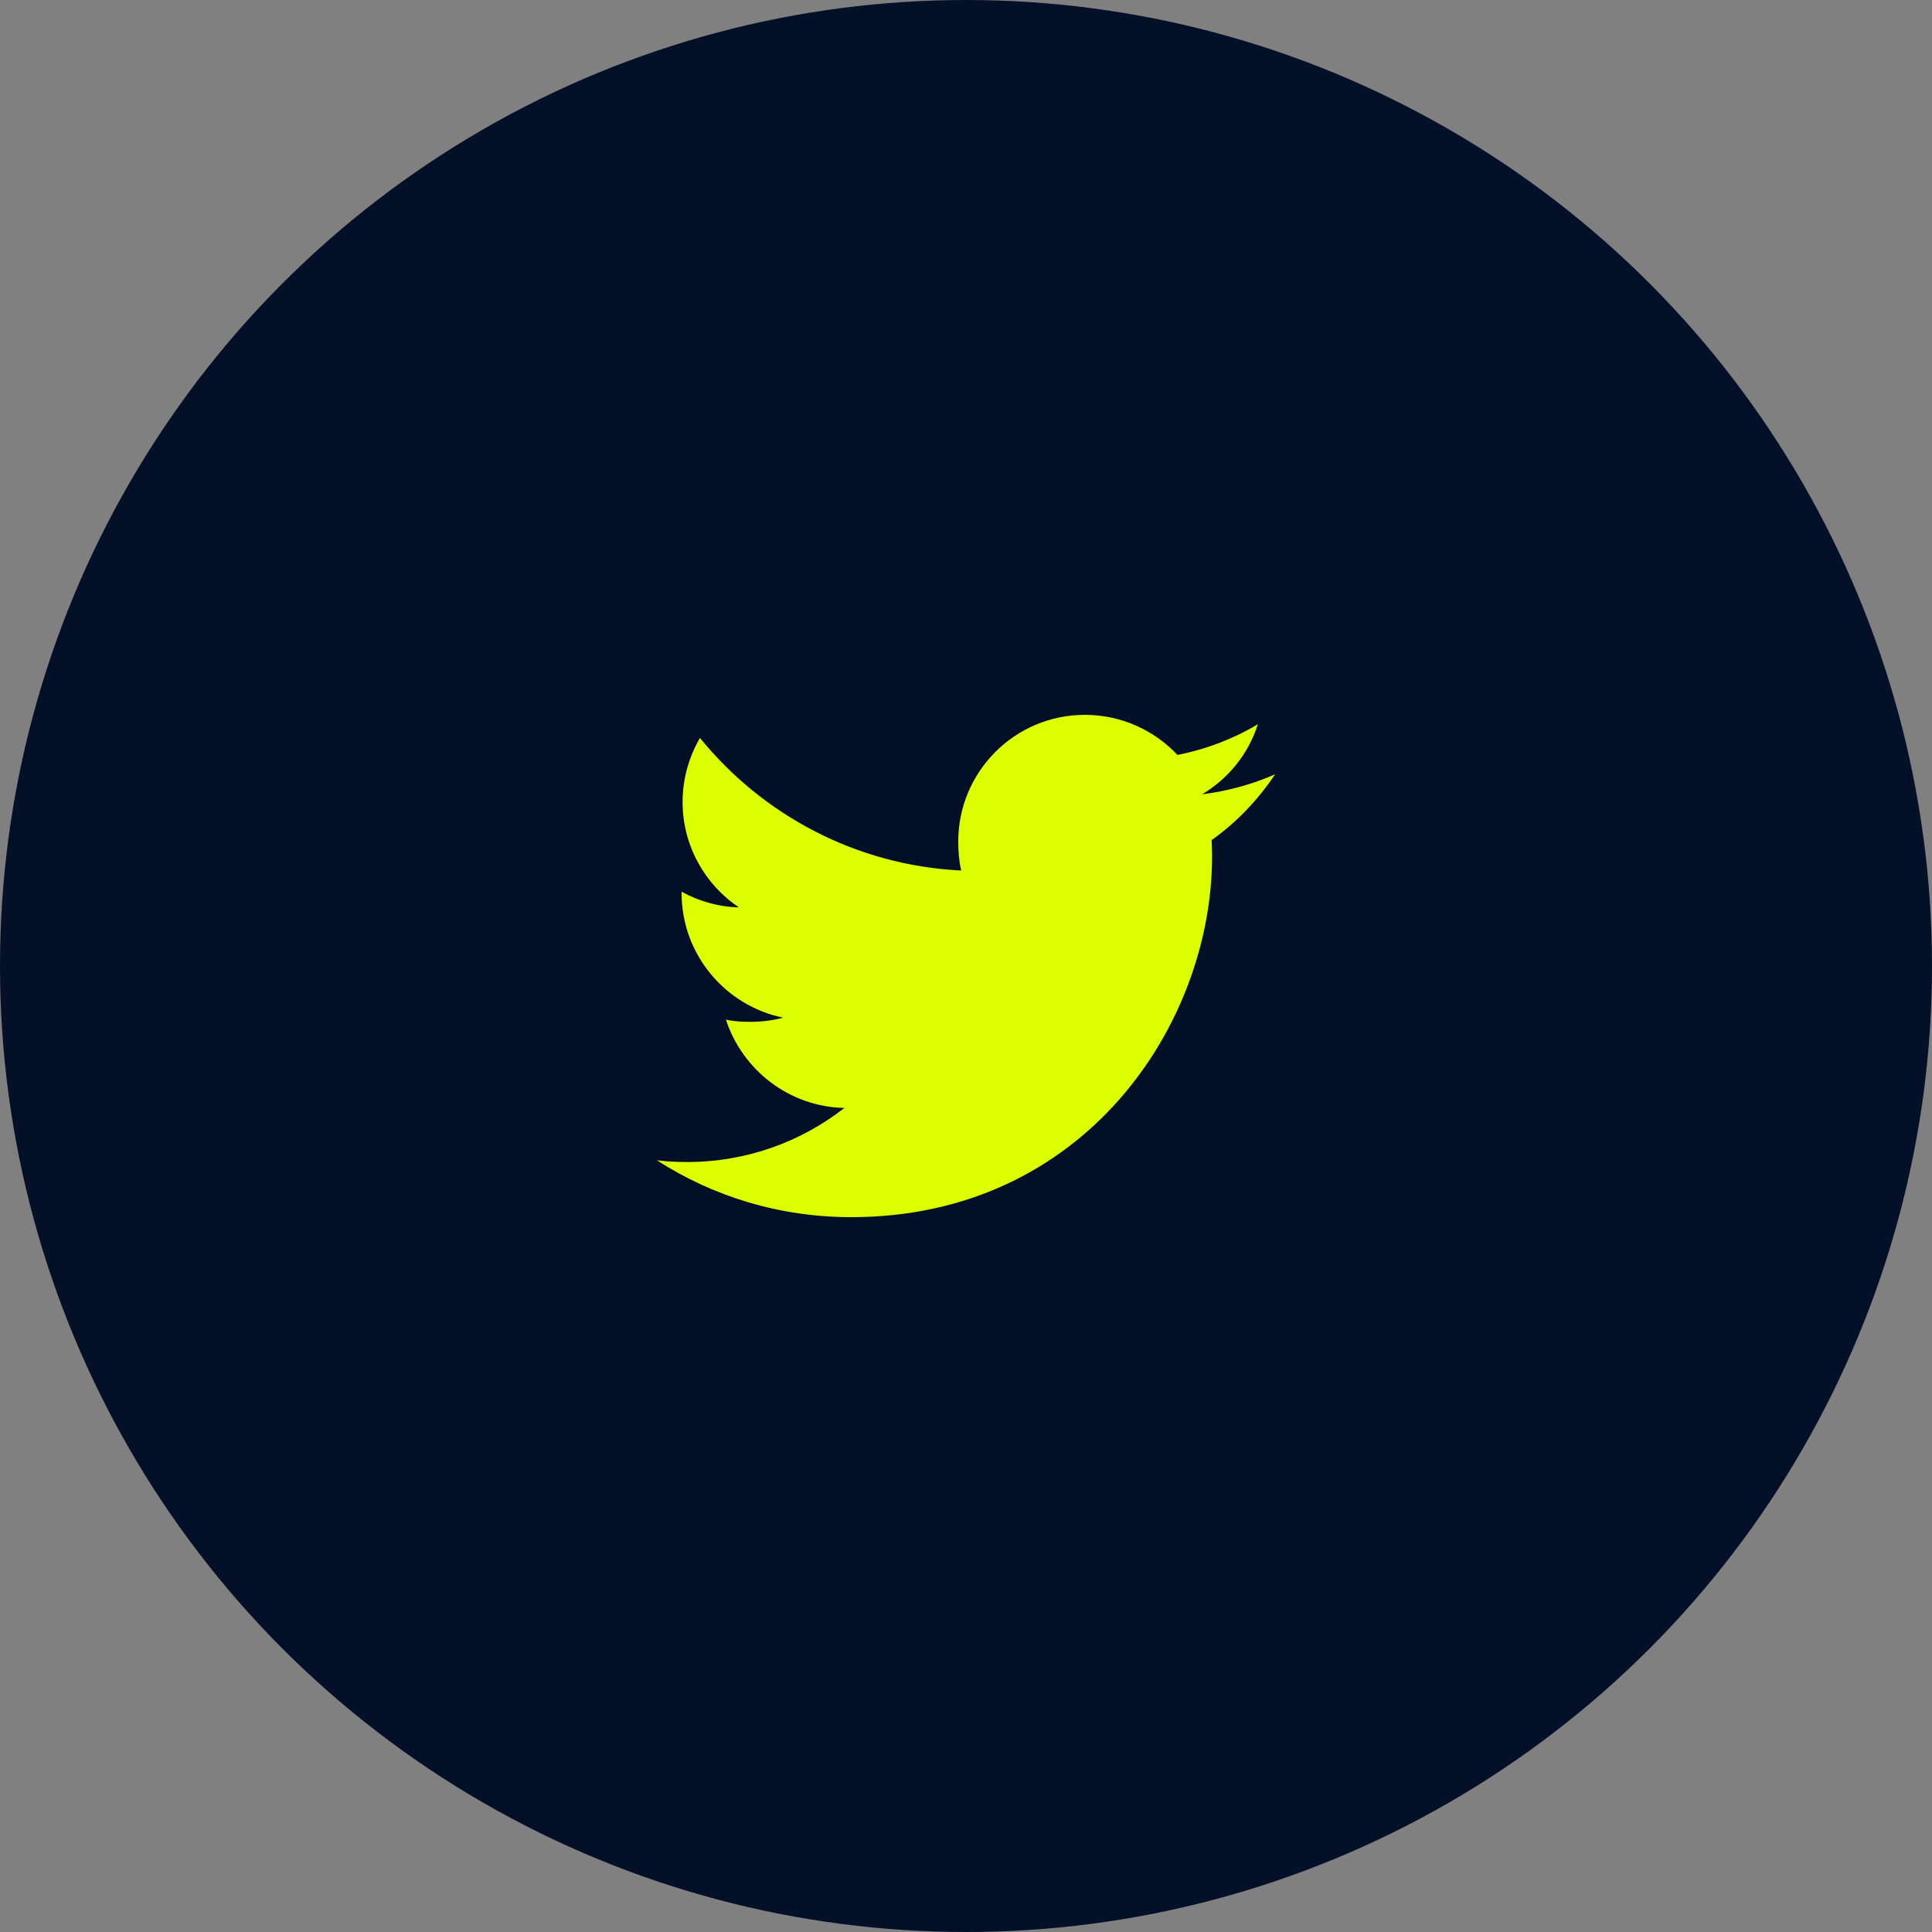
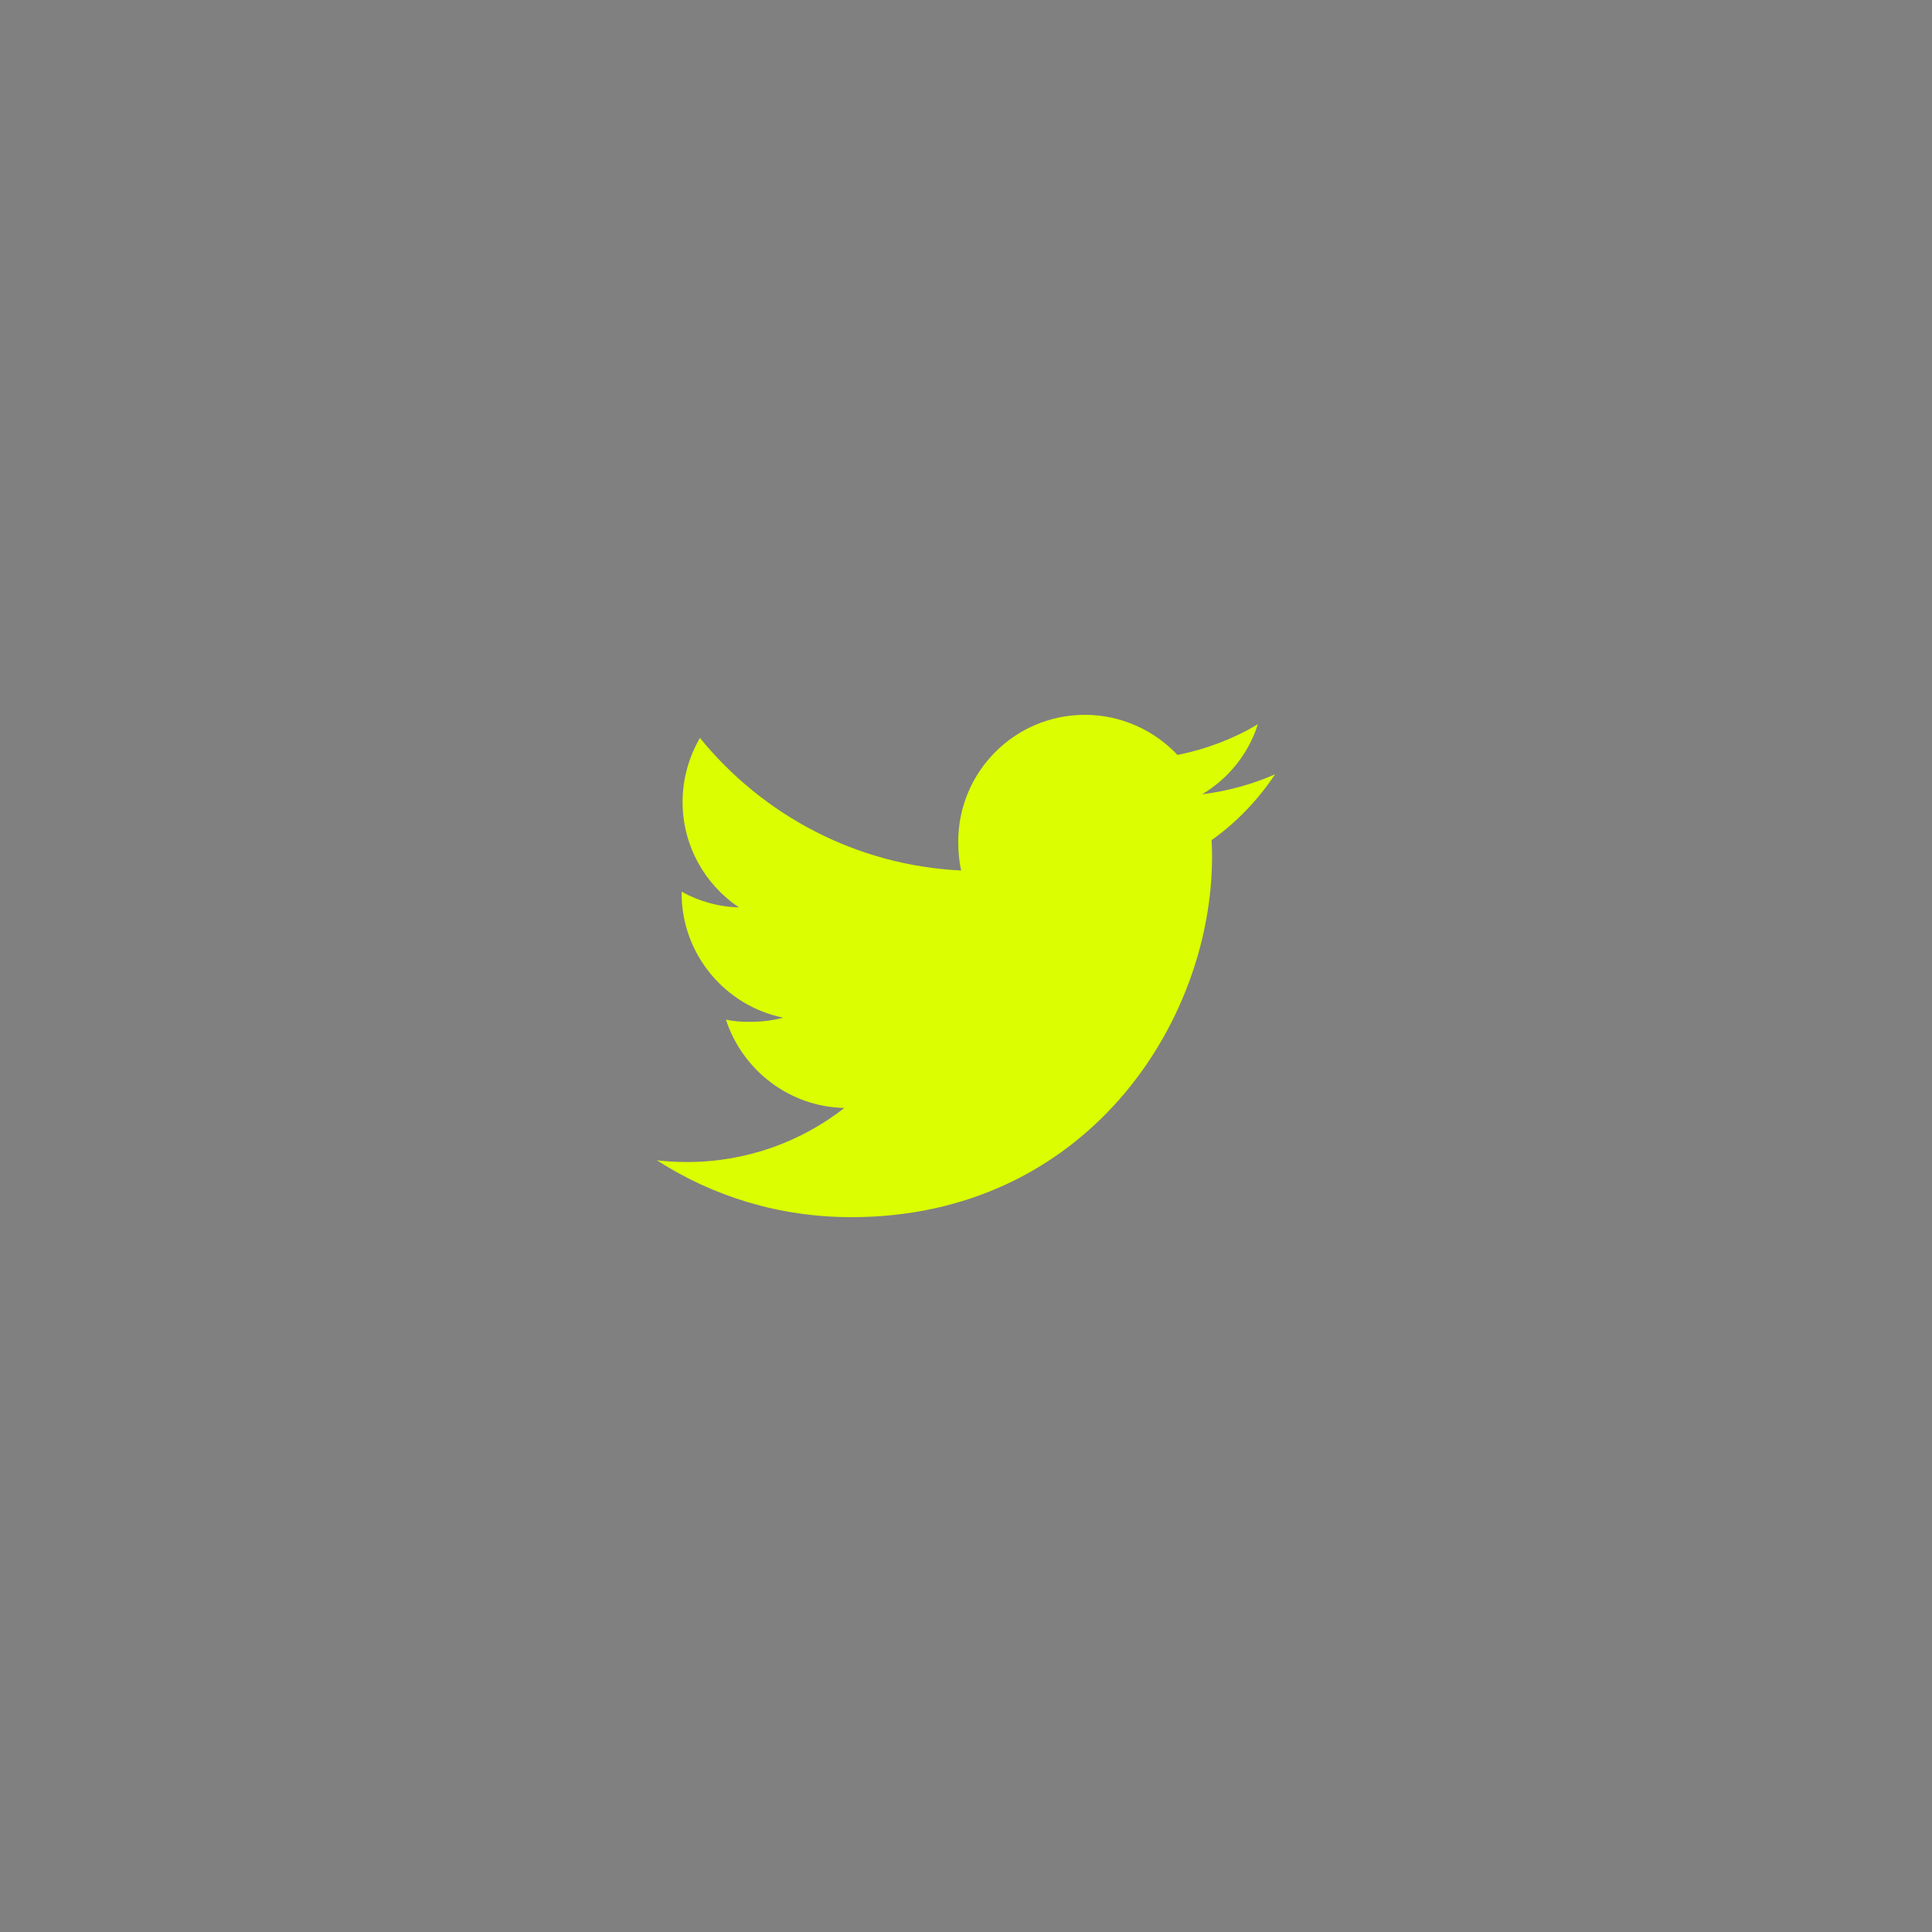
<svg xmlns="http://www.w3.org/2000/svg" width="50" height="50" viewBox="0 0 50 50" fill="none">
  <rect x="0" y="0" width="50" height="50" fill="#808080" stroke="none" />
-   <circle cx="25" cy="25" r="25" fill="#031028" />
  <g clip-path="url(#clip0_382_316)">
    <path d="M33 20.039C32.405 20.3 31.771 20.473 31.11 20.557C31.79 20.151 32.309 19.513 32.553 18.744C31.919 19.122 31.219 19.389 30.473 19.538C29.871 18.897 29.013 18.5 28.077 18.5C26.261 18.5 24.799 19.974 24.799 21.781C24.799 22.041 24.821 22.291 24.875 22.529C22.148 22.396 19.735 21.089 18.114 19.098C17.831 19.589 17.665 20.151 17.665 20.756C17.665 21.892 18.25 22.899 19.122 23.482C18.595 23.472 18.078 23.319 17.64 23.078C17.64 23.088 17.64 23.101 17.64 23.114C17.64 24.708 18.777 26.032 20.268 26.337C20.001 26.41 19.71 26.445 19.408 26.445C19.198 26.445 18.986 26.433 18.787 26.389C19.212 27.688 20.418 28.643 21.852 28.674C20.736 29.547 19.319 30.073 17.785 30.073C17.516 30.073 17.258 30.061 17 30.028C18.453 30.965 20.175 31.5 22.032 31.5C28.068 31.5 31.368 26.5 31.368 22.166C31.368 22.021 31.363 21.881 31.356 21.742C32.007 21.28 32.554 20.703 33 20.039Z" fill="#DBFF00" />
  </g>
  <defs>
    <clipPath id="clip0_382_316">
      <rect width="16" height="16" fill="white" transform="translate(17 17)" />
    </clipPath>
  </defs>
</svg>